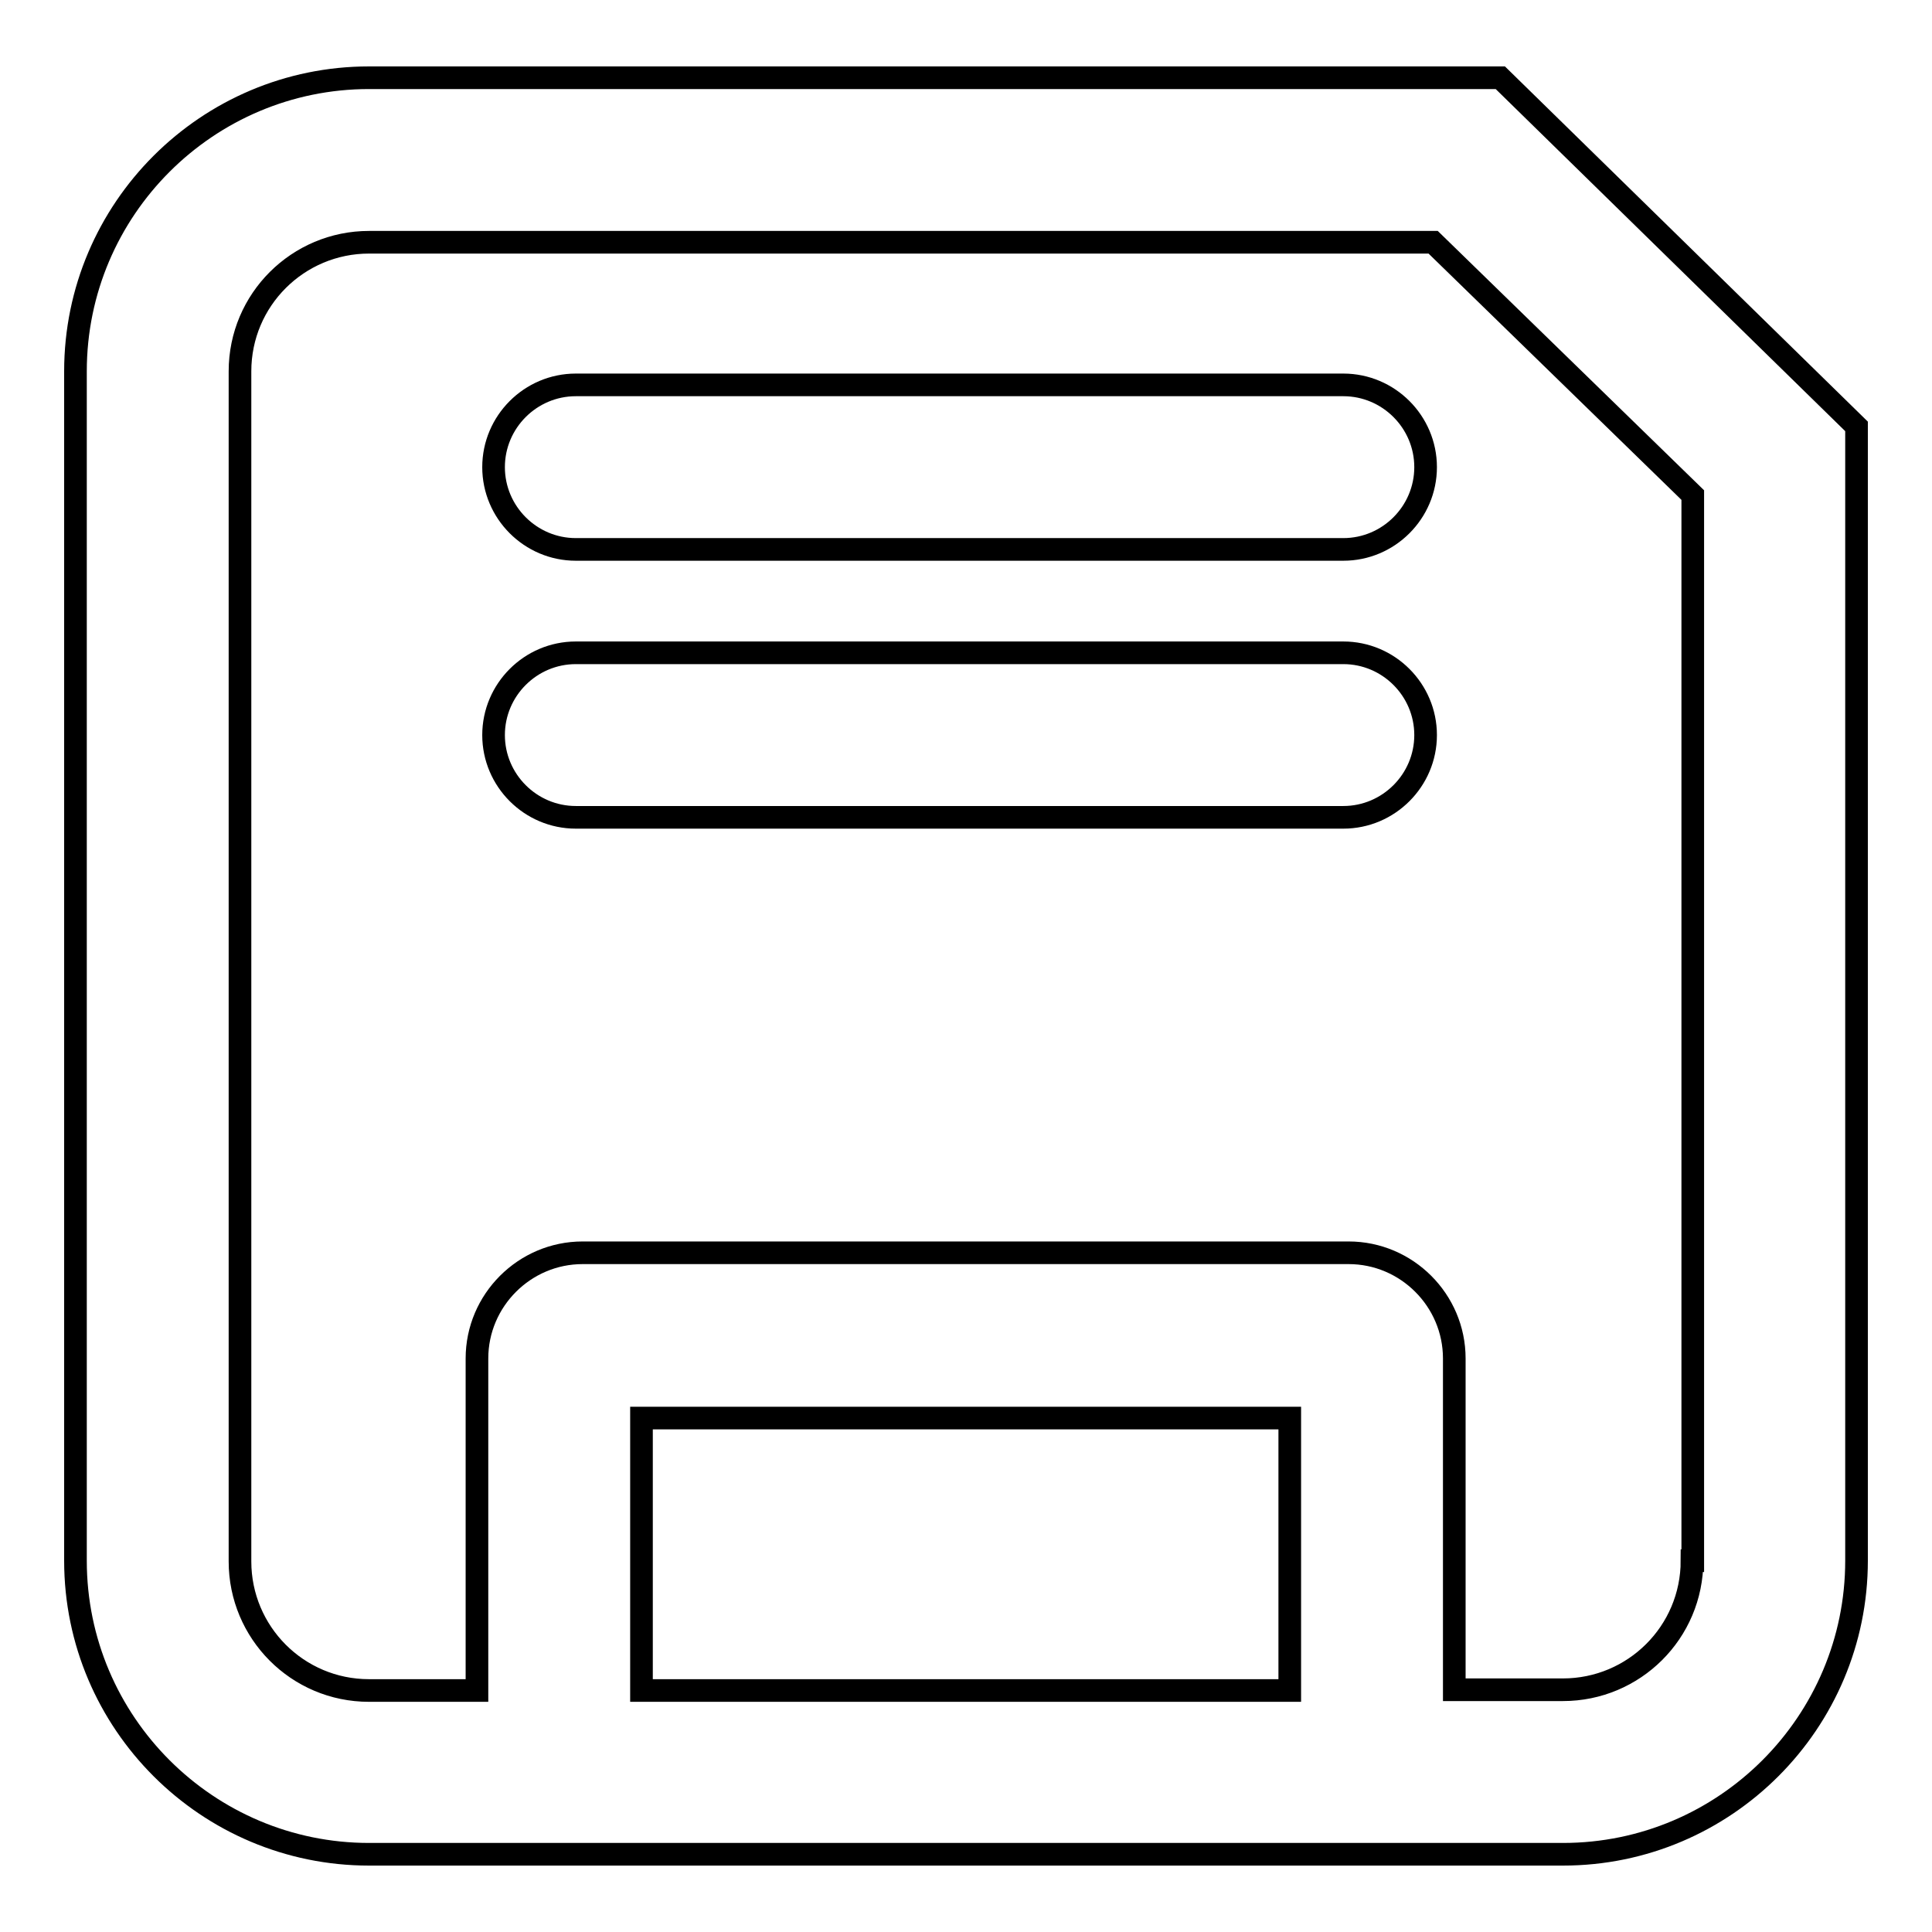
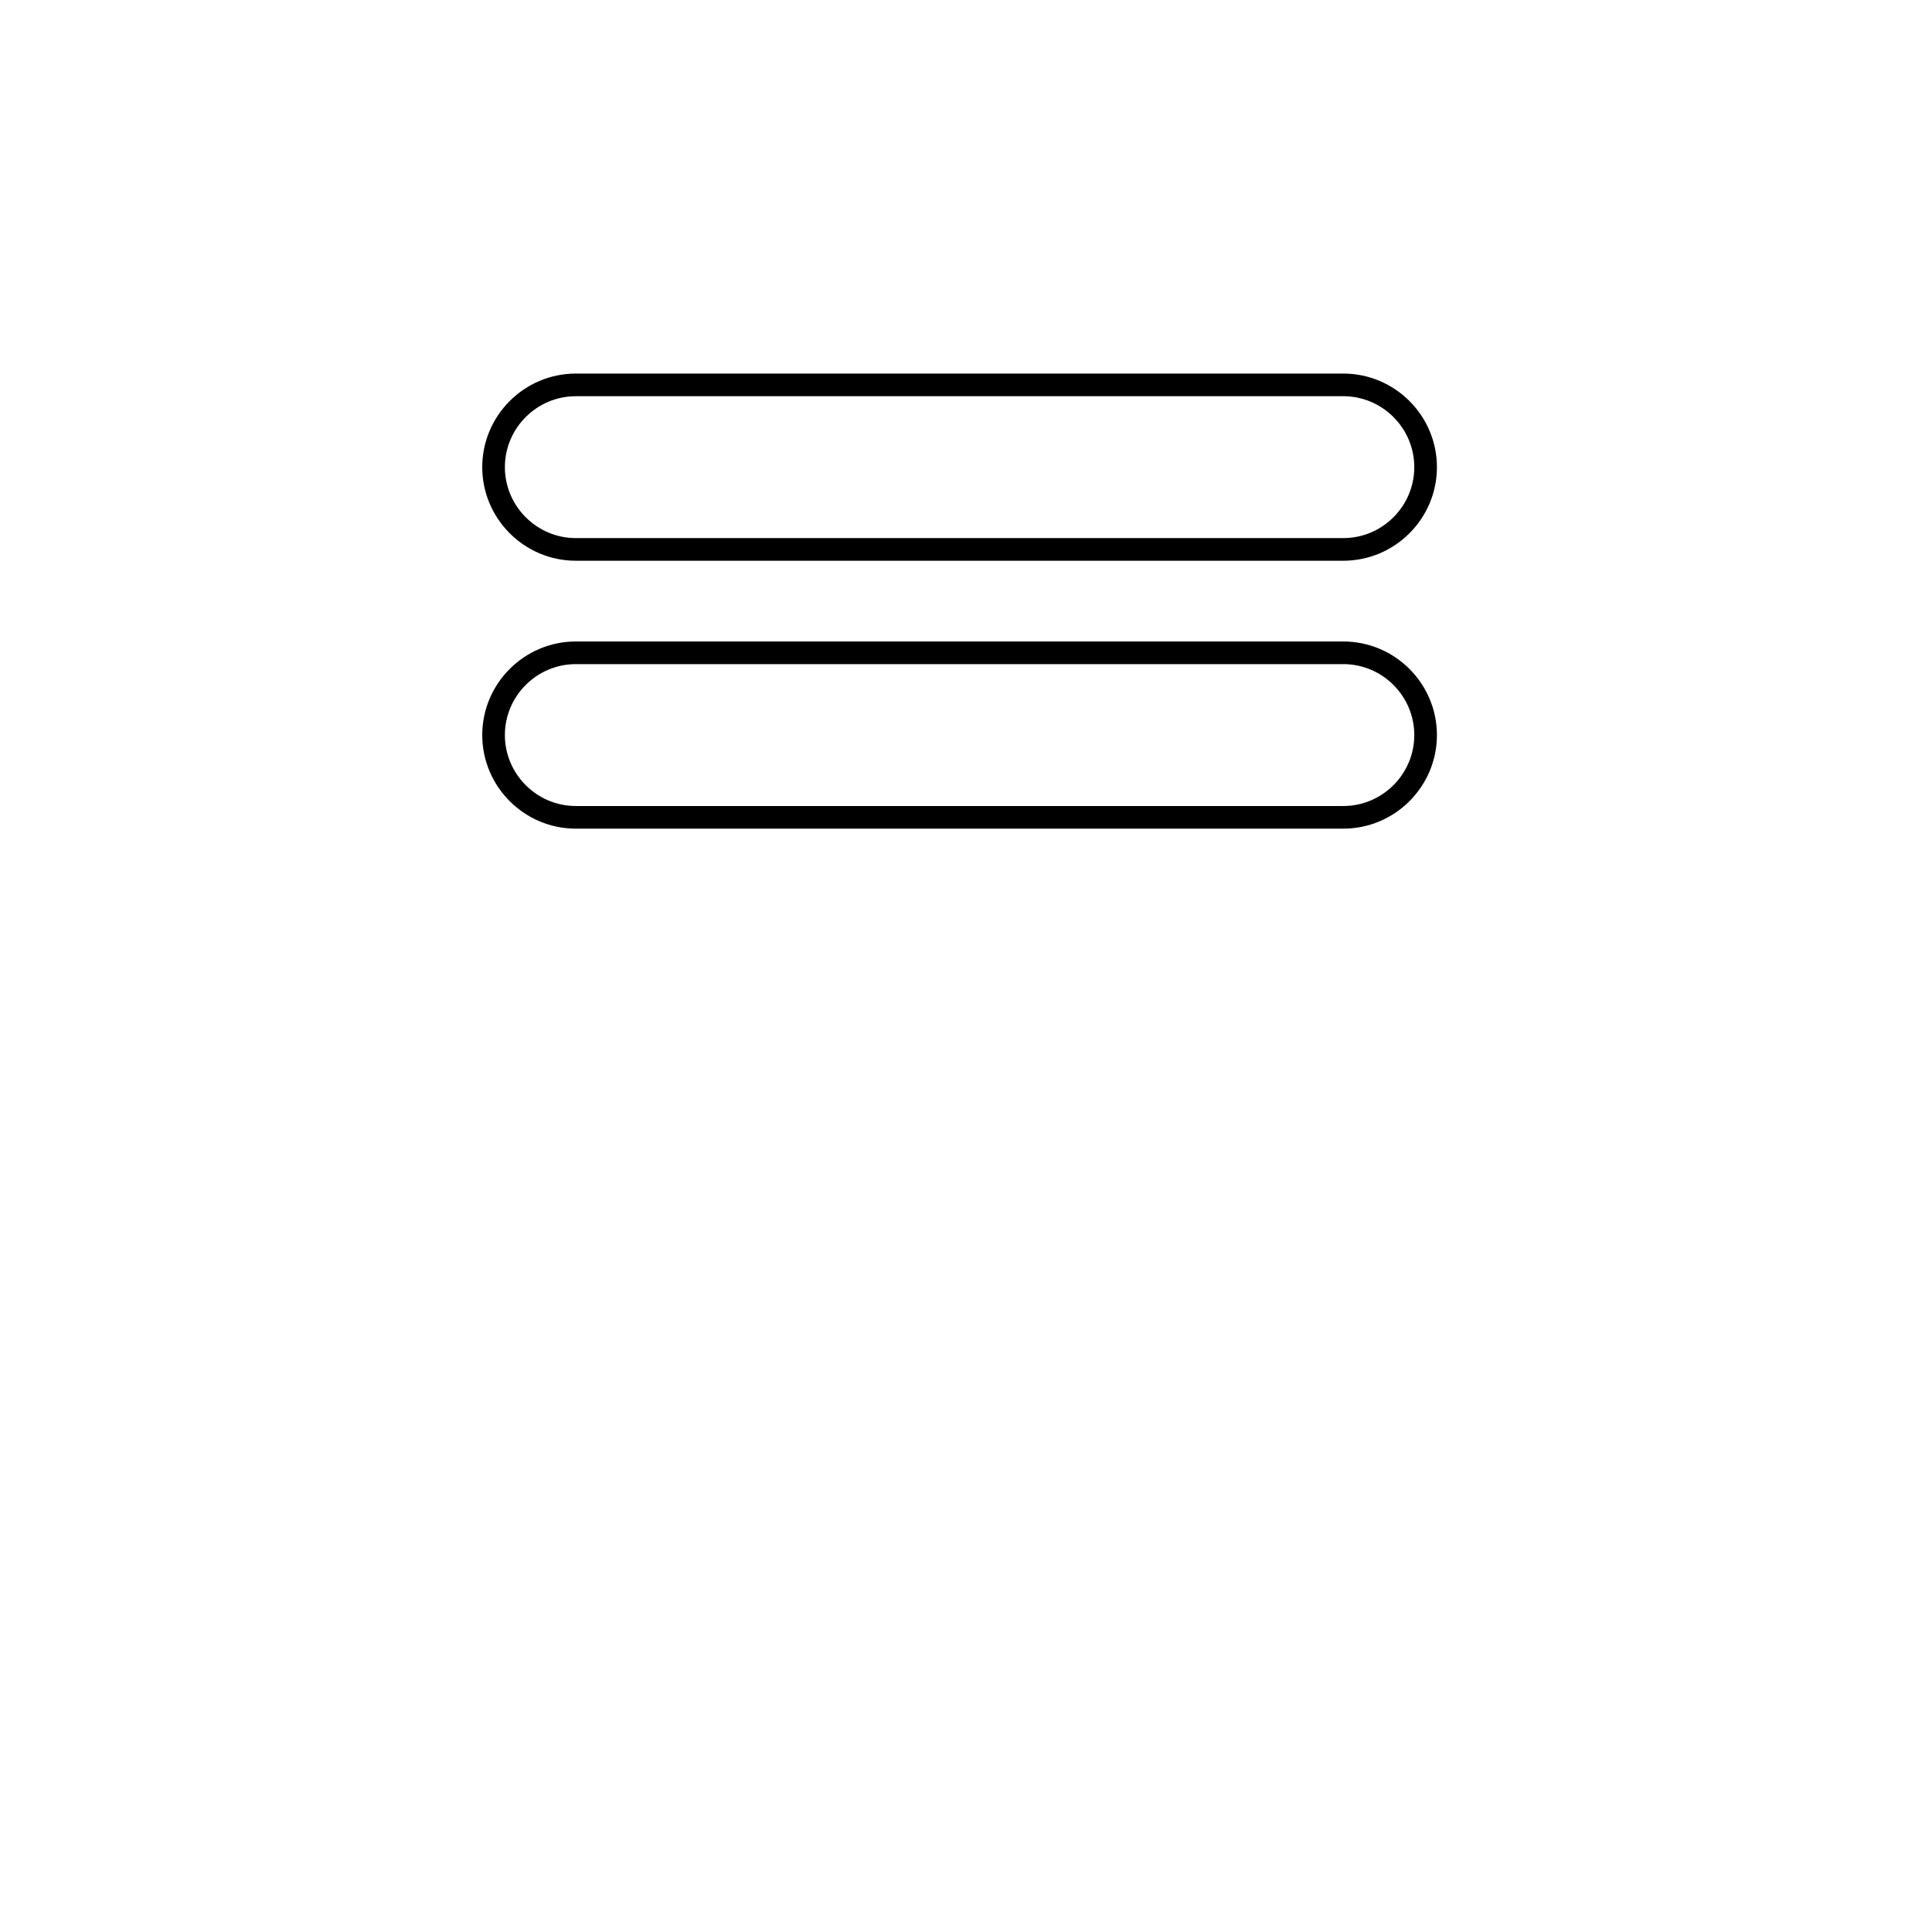
<svg xmlns="http://www.w3.org/2000/svg" version="1.1" x="0px" y="0px" viewBox="0 0 256 256" enable-background="new 0 0 256 256" xml:space="preserve">
  <g>
    <g>
-       <path stroke-width="3" fill-opacity="0" stroke="#000000" d="M198.8,10.3H48.9C27.5,10.3,10,27.7,10,49.2v157.6c0,21.5,17.5,38.9,38.9,38.9h158.2c21.5,0,38.9-17.5,38.9-38.9V56.5L198.8,10.3z M170.9,224H85v-36.1h85.9V224z M224.2,206.8c0,9.5-7.7,17.1-17.1,17.1h-14.4v-43.9c0-7.7-6.3-14-14-14H77.2c-7.7,0-14,6.3-14,14V224H48.9c-9.5,0-17.1-7.7-17.1-17.1V49.2c0-9.5,7.7-17.1,17.1-17.1h141l34.4,33.5V206.8L224.2,206.8z" />
      <path stroke-width="3" fill-opacity="0" stroke="#000000" d="M178,86.5H76.3c-6,0-10.9,4.9-10.9,10.9s4.9,10.9,10.9,10.9H178c6,0,10.9-4.9,10.9-10.9S184,86.5,178,86.5z" />
      <path stroke-width="3" fill-opacity="0" stroke="#000000" d="M178,51H76.3c-6,0-10.9,4.9-10.9,10.9c0,6,4.9,10.9,10.9,10.9H178c6,0,10.9-4.9,10.9-10.9C188.9,55.9,184,51,178,51z" />
    </g>
  </g>
</svg>